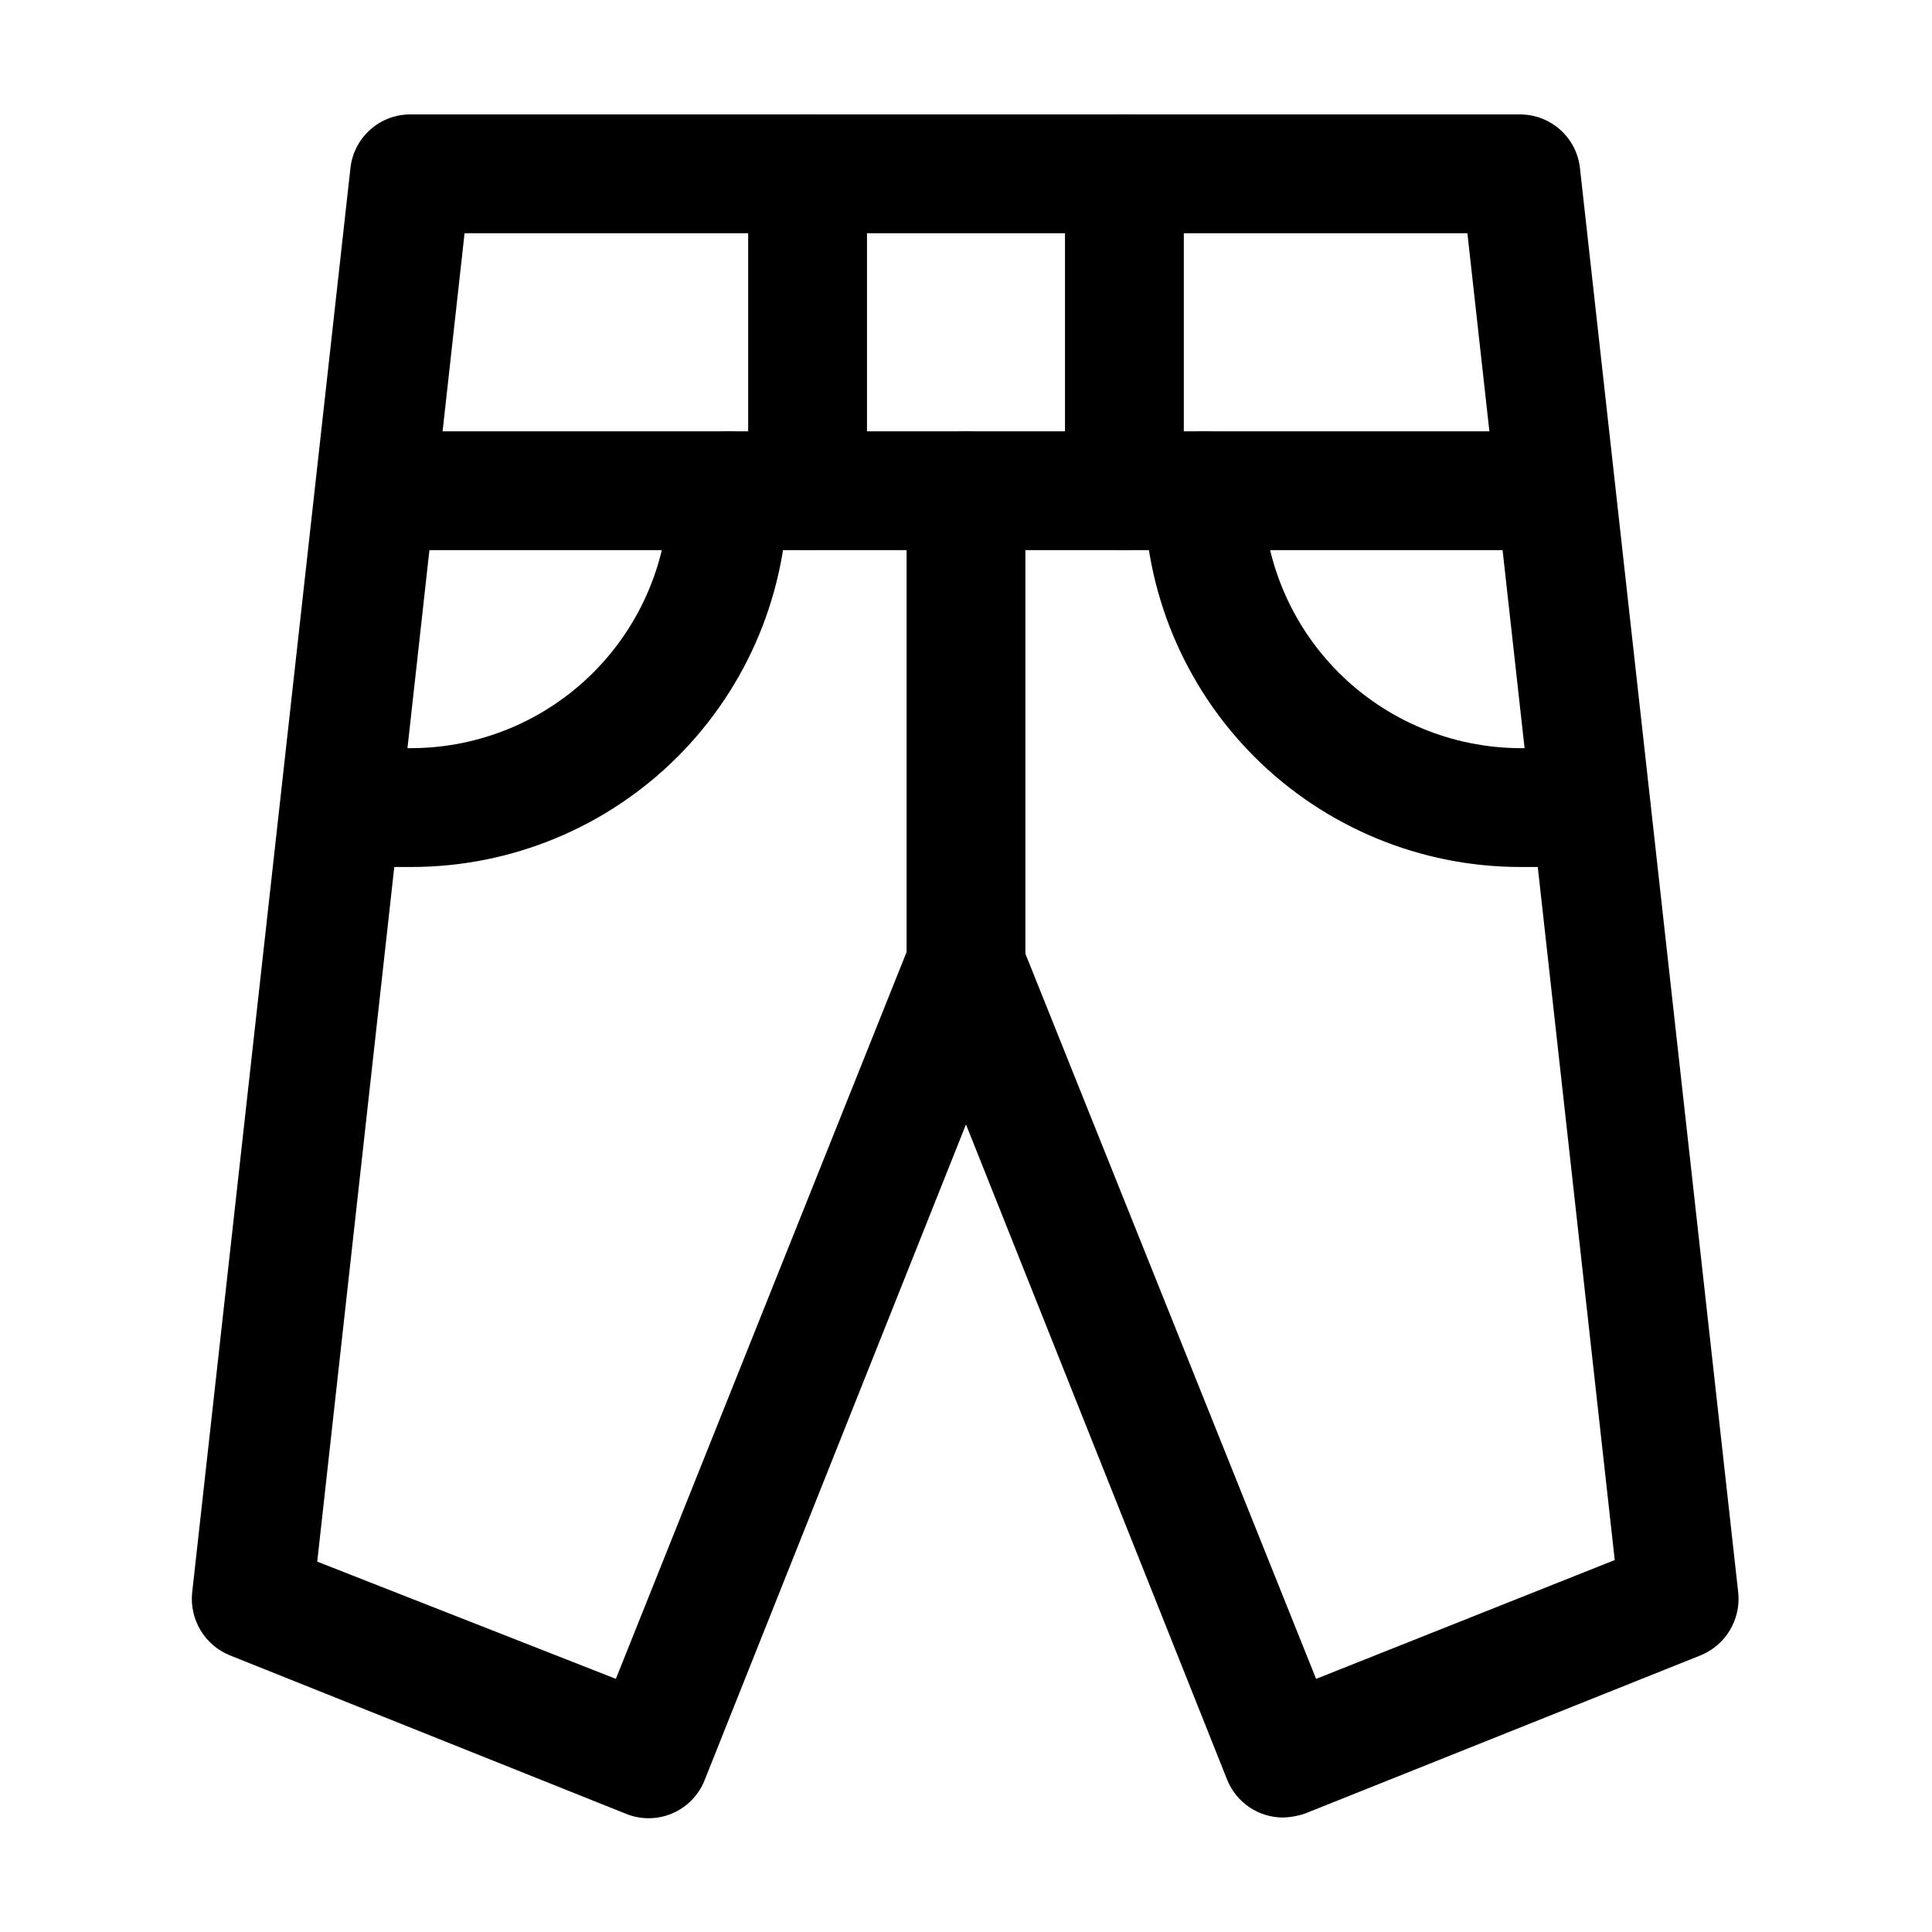
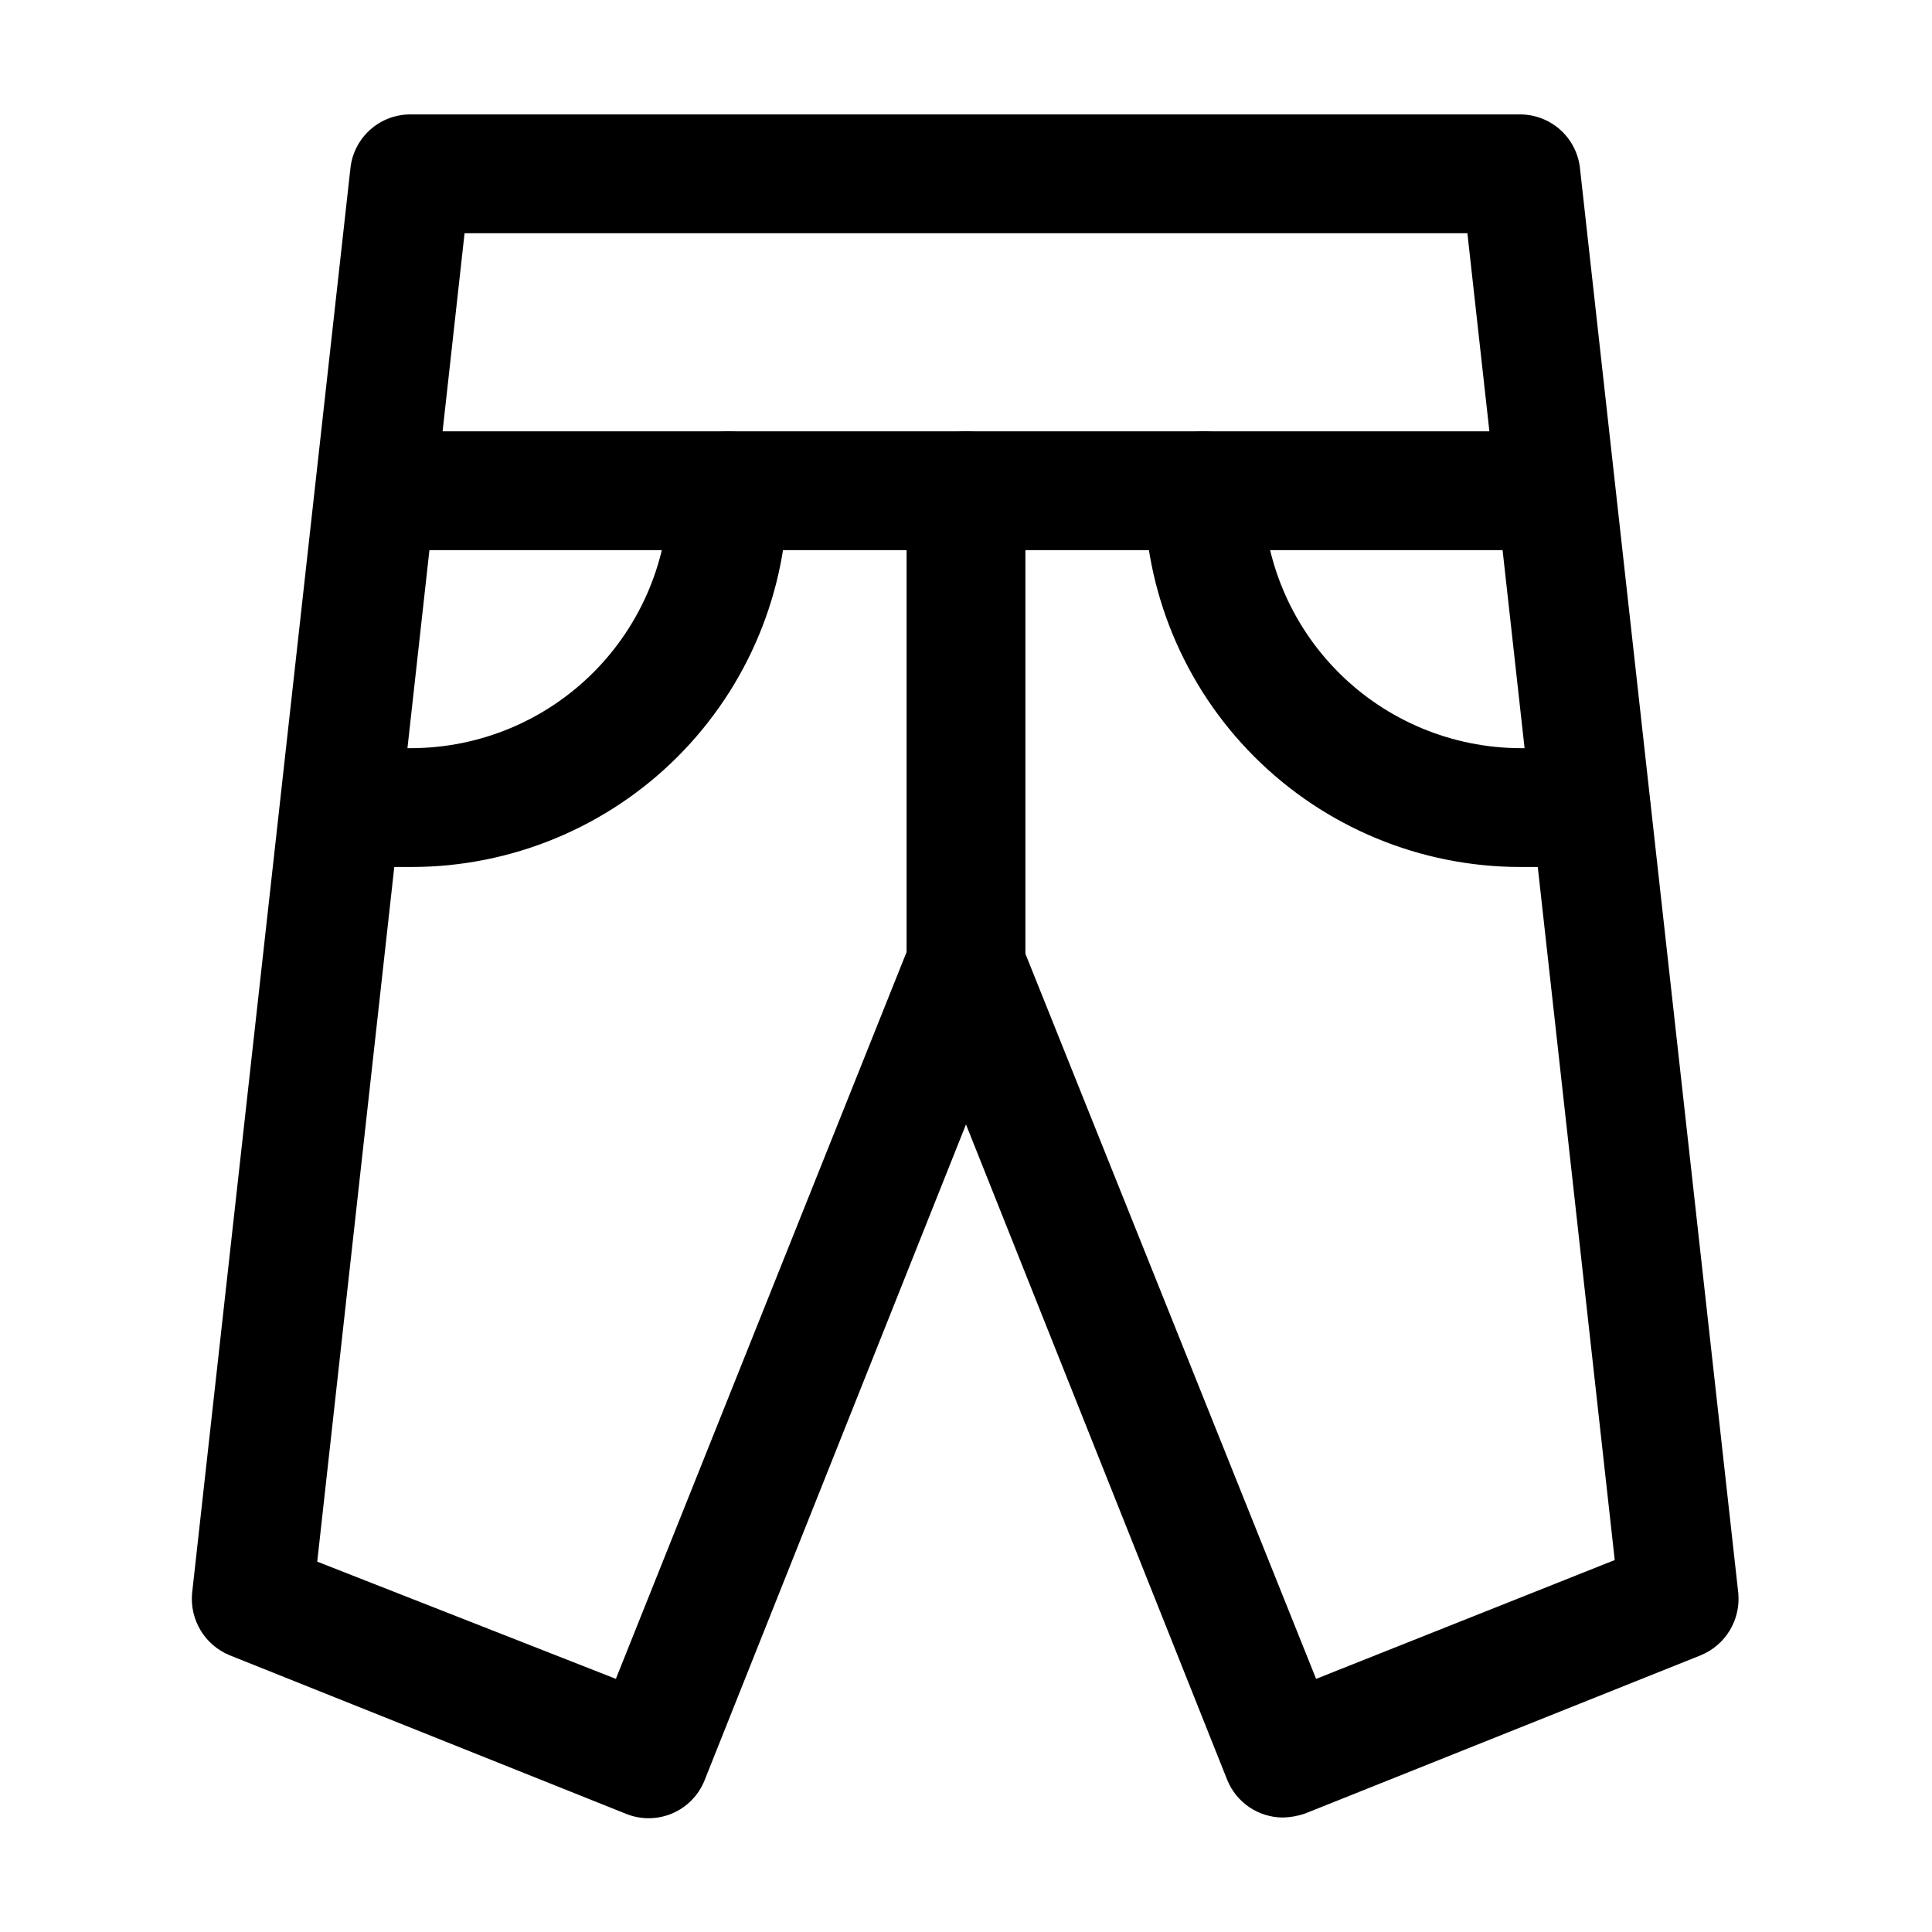
<svg xmlns="http://www.w3.org/2000/svg" fill="#000000" width="800px" height="800px" version="1.1" viewBox="144 144 512 512">
  <g>
    <path d="m483.96 625.66c-3.148-0.012-6.223-0.953-8.84-2.711-2.613-1.754-4.652-4.246-5.852-7.156l-69.273-173.81-69.273 173.81c-1.586 3.981-4.699 7.156-8.648 8.812s-8.395 1.66-12.344 0.004l-104.96-41.984c-3.172-1.324-5.84-3.625-7.613-6.57-1.773-2.945-2.566-6.379-2.254-9.805l41.984-377.86c0.469-3.934 2.383-7.551 5.367-10.148 2.988-2.602 6.836-3.996 10.797-3.918h293.89c3.891 0.027 7.633 1.469 10.531 4.059 2.898 2.59 4.754 6.148 5.215 10.008l41.984 377.86c0.309 3.426-0.48 6.859-2.254 9.805-1.773 2.945-4.441 5.246-7.613 6.57l-104.96 41.984c-1.891 0.652-3.875 1.008-5.879 1.051zm-83.969-241.41h0.004c3.148 0.012 6.223 0.953 8.84 2.711 2.613 1.754 4.652 4.246 5.852 7.156l78.094 194.8 79.141-31.488-39.047-351.62h-265.76l-39.043 352.04 79.141 31.066 78.09-195.23c1.266-2.832 3.328-5.234 5.938-6.91 2.609-1.68 5.652-2.559 8.758-2.535z" />
-     <path d="m441.98 289.79c-4.16-0.055-8.133-1.73-11.074-4.672-2.941-2.938-4.617-6.914-4.672-11.07v-83.969c0-5.625 3-10.824 7.871-13.637s10.875-2.812 15.746 0c4.871 2.812 7.871 8.012 7.871 13.637v83.969c-0.055 4.156-1.73 8.133-4.672 11.07-2.941 2.941-6.914 4.617-11.07 4.672z" />
-     <path d="m358.02 289.79c-4.16-0.055-8.133-1.73-11.074-4.672-2.941-2.938-4.617-6.914-4.672-11.07v-83.969c0-5.625 3-10.824 7.871-13.637s10.875-2.812 15.746 0c4.871 2.812 7.871 8.012 7.871 13.637v83.969c-0.055 4.156-1.73 8.133-4.672 11.07-2.941 2.941-6.914 4.617-11.07 4.672z" />
    <path d="m400 415.74c-4.16-0.055-8.133-1.73-11.074-4.672-2.941-2.941-4.617-6.914-4.672-11.07v-125.95c0-5.625 3-10.824 7.871-13.637s10.875-2.812 15.746 0 7.871 8.012 7.871 13.637v125.95c-0.055 4.156-1.73 8.129-4.672 11.07-2.941 2.941-6.914 4.617-11.07 4.672z" />
    <path d="m565.62 373.76h-18.684c-26.445 0-51.805-10.504-70.504-29.203-18.703-18.699-29.207-44.062-29.207-70.508 0-5.625 3-10.824 7.871-13.637 4.871-2.812 10.875-2.812 15.746 0s7.871 8.012 7.871 13.637c0.055 18.078 7.262 35.398 20.043 48.18s30.105 19.988 48.18 20.043h18.684c5.625 0 10.824 3 13.637 7.871s2.812 10.875 0 15.746c-2.812 4.871-8.012 7.871-13.637 7.871z" />
-     <path d="m253.05 373.76h-18.684c-5.625 0-10.824-3-13.633-7.871-2.812-4.871-2.812-10.875 0-15.746 2.809-4.871 8.008-7.871 13.633-7.871h18.684c18.078-0.055 35.398-7.262 48.18-20.043s19.988-30.102 20.043-48.18c0-5.625 3-10.824 7.871-13.637 4.875-2.812 10.875-2.812 15.746 0 4.871 2.812 7.871 8.012 7.871 13.637 0 26.445-10.504 51.809-29.203 70.508-18.699 18.699-44.062 29.203-70.508 29.203z" />
+     <path d="m253.05 373.76h-18.684c-5.625 0-10.824-3-13.633-7.871-2.812-4.871-2.812-10.875 0-15.746 2.809-4.871 8.008-7.871 13.633-7.871h18.684c18.078-0.055 35.398-7.262 48.18-20.043s19.988-30.102 20.043-48.18c0-5.625 3-10.824 7.871-13.637 4.875-2.812 10.875-2.812 15.746 0 4.871 2.812 7.871 8.012 7.871 13.637 0 26.445-10.504 51.809-29.203 70.508-18.699 18.699-44.062 29.203-70.508 29.203" />
    <path d="m556.18 289.79h-312.36c-5.625 0-10.82-3-13.633-7.871-2.812-4.871-2.812-10.871 0-15.742 2.812-4.871 8.008-7.875 13.633-7.875h312.36c5.625 0 10.82 3.004 13.633 7.875 2.812 4.871 2.812 10.871 0 15.742-2.812 4.871-8.008 7.871-13.633 7.871z" />
  </g>
</svg>